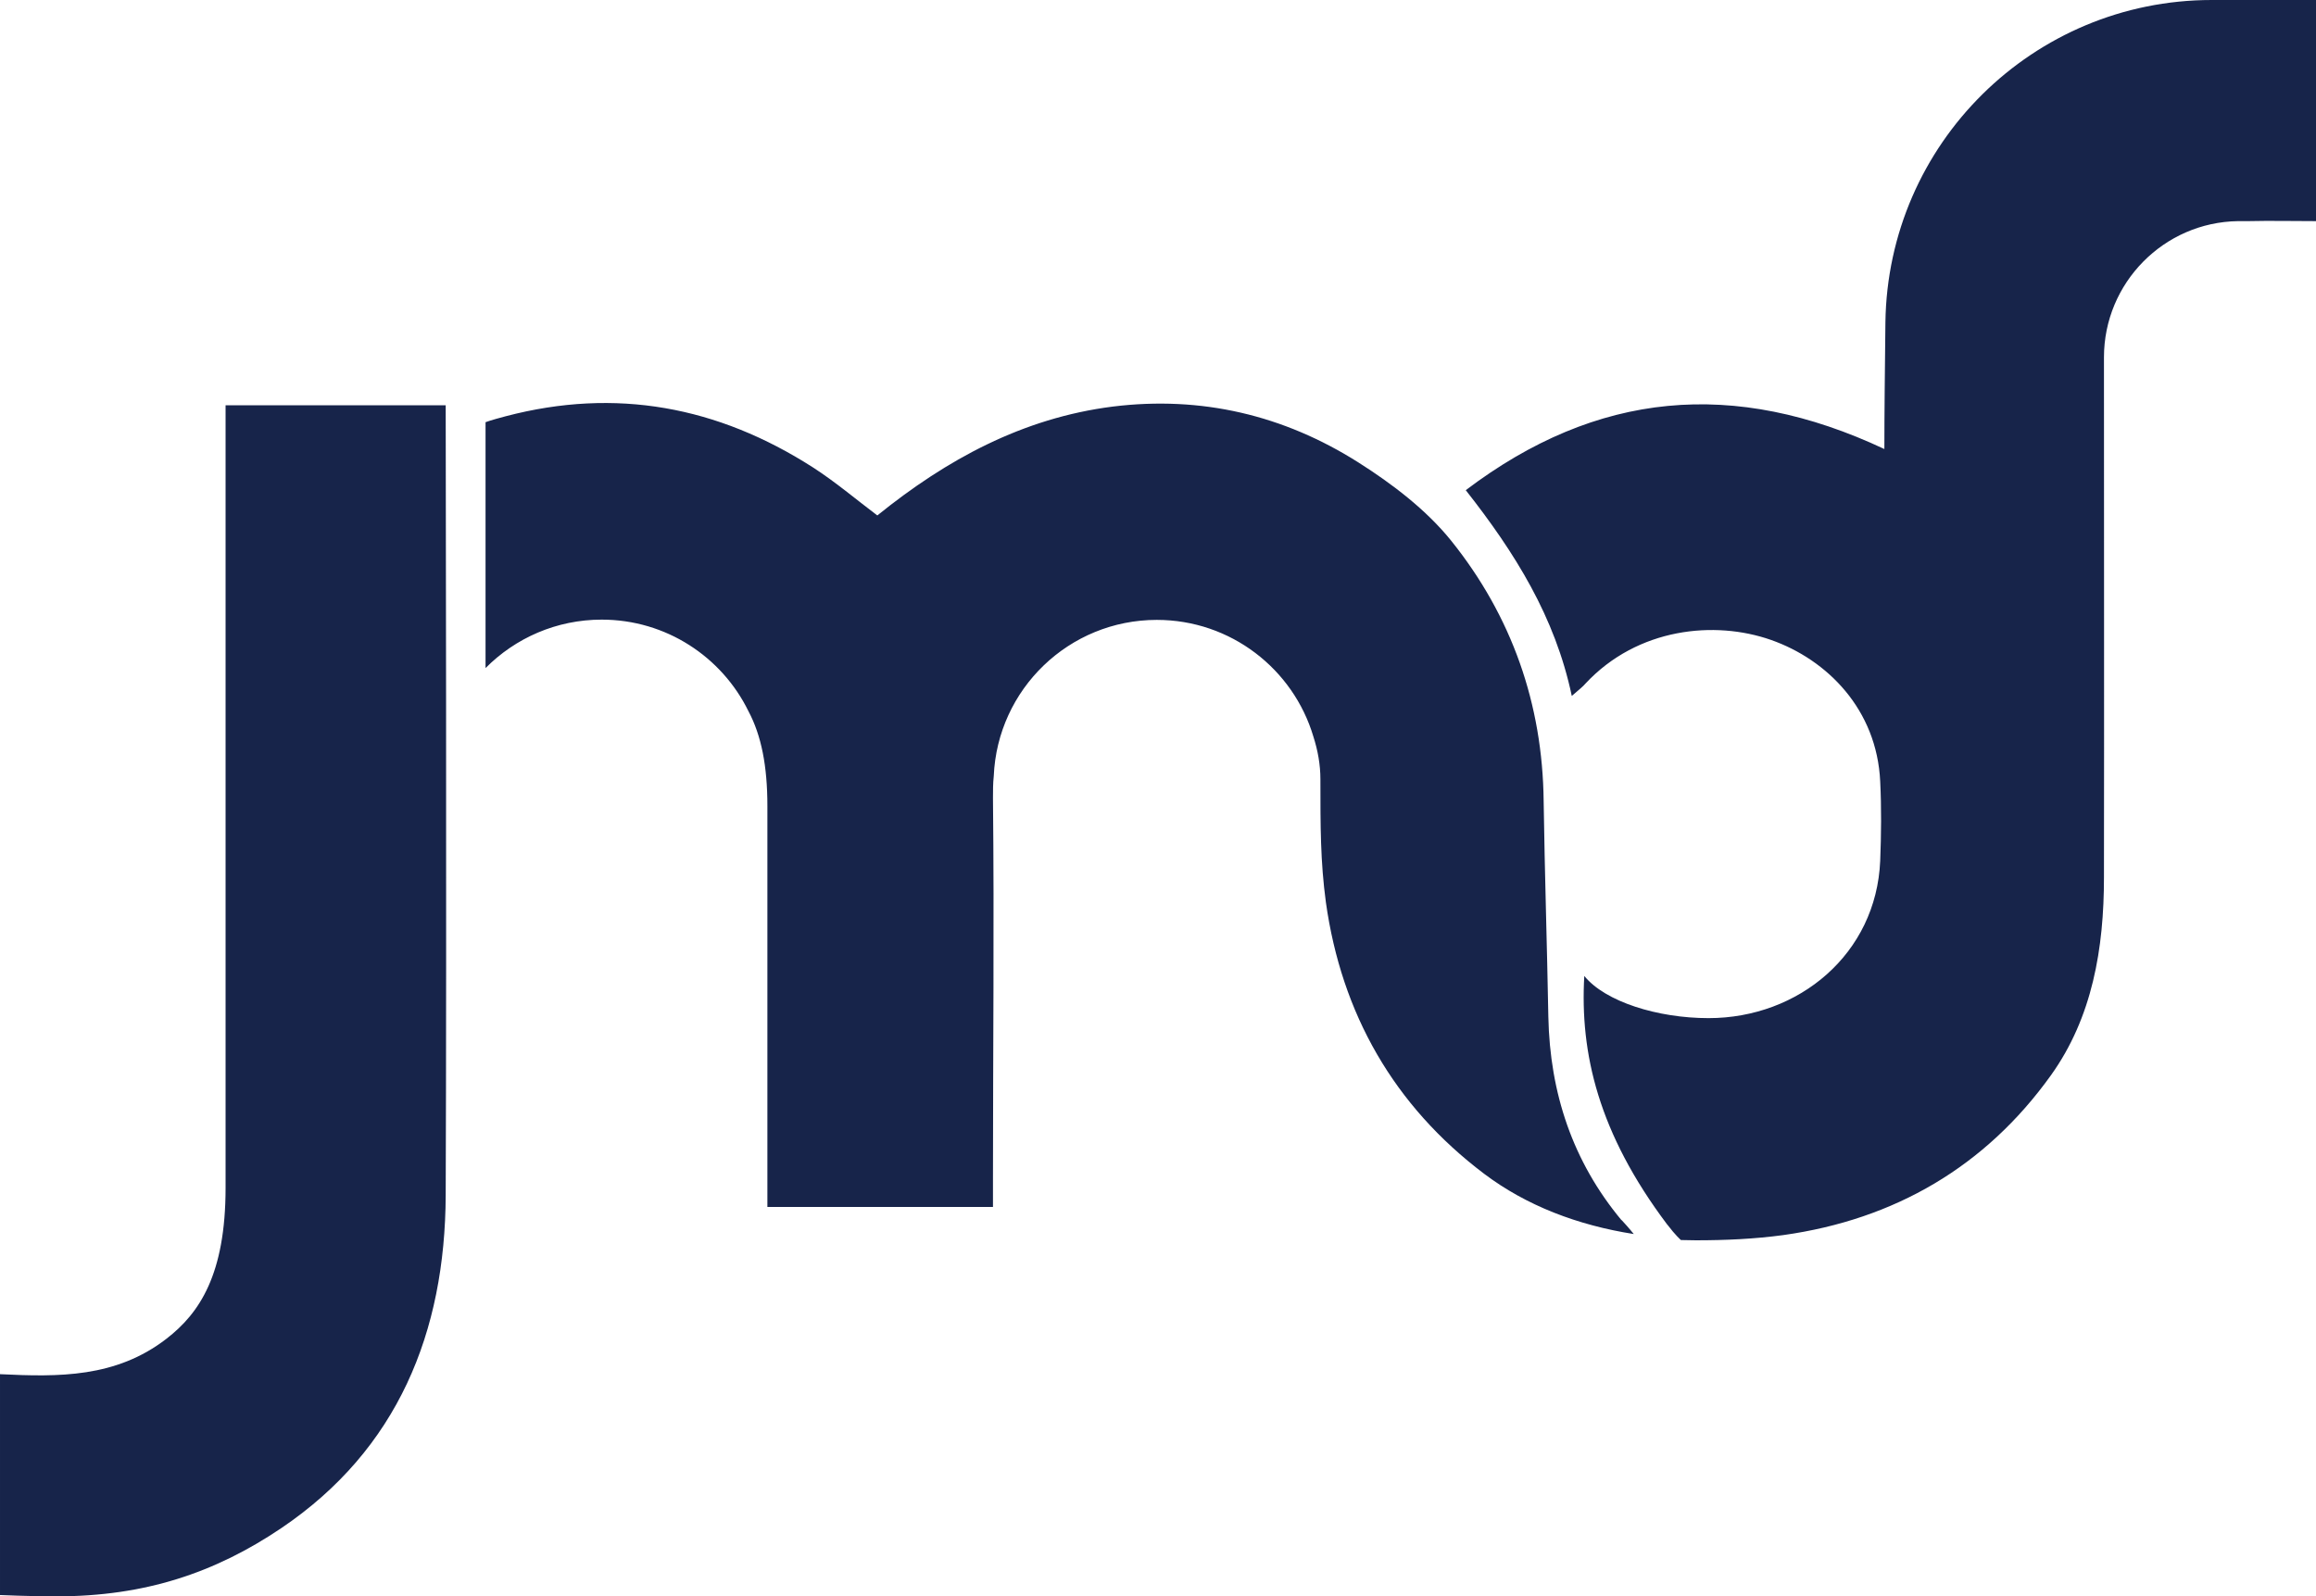
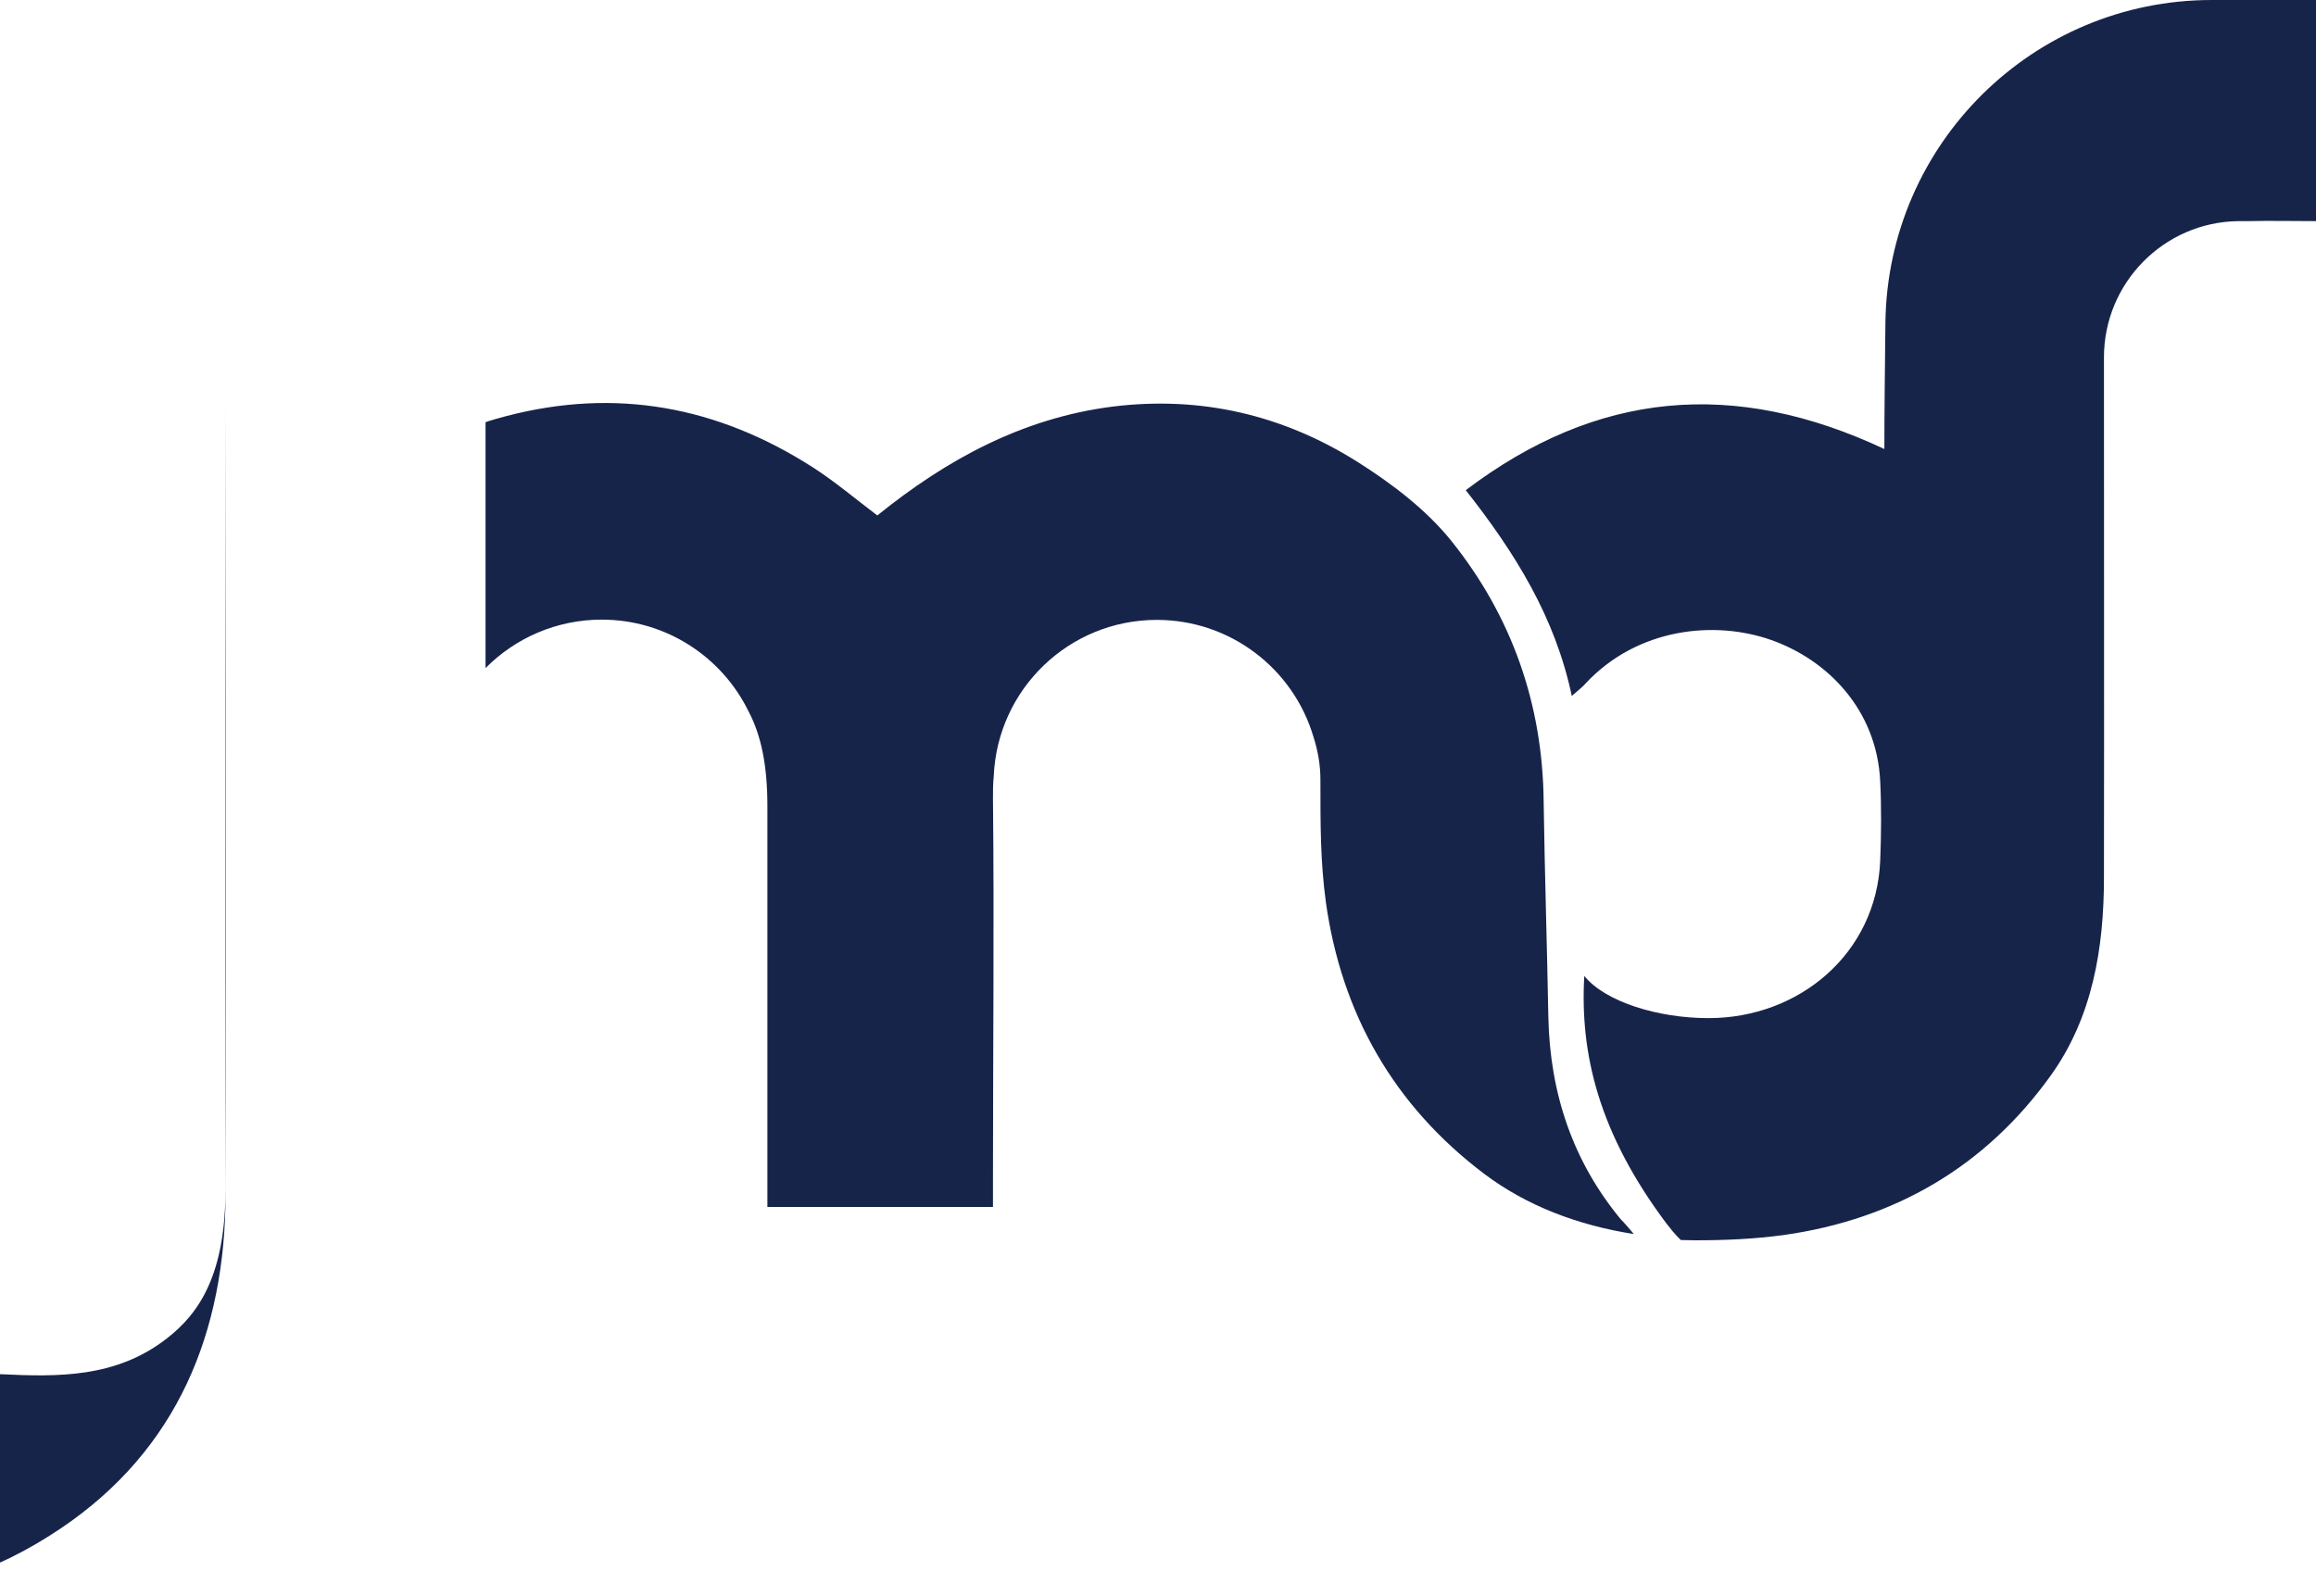
<svg xmlns="http://www.w3.org/2000/svg" id="Layer_2" data-name="Layer 2" viewBox="0 0 88.91 61.29">
  <defs>
    <style>
      .cls-1 {
        fill: #17244a;
        stroke-width: 0px;
      }
    </style>
  </defs>
  <g id="Layer_1-2" data-name="Layer 1">
-     <path class="cls-1" d="M0,52.76c2.25.11,4.45.14,6.39-1.36,1.27-.98,2.27-2.47,2.27-5.8V15.56h8.45s.04,20.54,0,30.33c-.02,5.26-1.84,9.76-6.31,12.78-2.55,1.72-5.24,2.62-8.63,2.62-1.05,0-2.17-.05-2.17-.05v-8.49ZM64.01,47.02c.31.41.52.59.52.59,0,0,.39.01.58.01,1.12,0,2.24-.05,3.35-.2,4.28-.6,7.76-2.63,10.27-6.13,1.6-2.23,2.04-4.89,2.04-7.6.01-6.64,0-13.28,0-19.93,0-.01,0-.03,0-.04,0-2.86,2.3-5.19,5.15-5.23.15,0,.28,0,.4,0,.84-.02,1.69,0,2.6,0V0h-4.01c-6.86,0-12.44,5.52-12.53,12.38-.02,1.79-.04,3.49-.04,4.86-5.77-2.71-11.04-2.23-16.07,1.58,1.88,2.39,3.43,4.86,4.07,7.9.3-.26.43-.36.53-.48,2-2.14,4.96-2.43,7.12-1.67s4.06,2.67,4.19,5.43c.05,1.02.04,2.04,0,3.05-.15,3.57-3.12,6.04-6.59,6.04-1.95,0-3.97-.63-4.77-1.62-.17,2.97.54,6.03,3.18,9.54ZM62.25,46.85c-1.88-2.26-2.75-4.89-2.81-7.81-.05-2.76-.14-5.52-.18-8.28-.04-3.74-1.23-7.11-3.55-10-.96-1.19-2.26-2.18-3.57-3.01-2.86-1.81-6.02-2.56-9.42-2.14-3.47.44-6.39,2.04-9.04,4.18-.81-.61-1.61-1.29-2.48-1.85-3.64-2.33-7.55-3.07-11.78-1.96-.61.16-.78.23-.78.23v9.44c1.14-1.15,2.72-1.86,4.46-1.86,2.47,0,4.61,1.43,5.63,3.51.5.94.73,2.11.73,3.65,0,4.77,0,9.53,0,14.3v1.09h8.66v-1.11c0-4.86.05-9.73,0-14.59,0-.29,0-.57.03-.84.14-3.34,2.89-6,6.26-6,2.84,0,5.24,1.89,6.01,4.48.17.53.27,1.08.27,1.64,0,1.81,0,3.16.21,4.72.6,4.28,2.61,7.81,6.08,10.43,1.62,1.22,3.58,1.97,5.74,2.31-.21-.26-.36-.42-.47-.54Z" />
+     <path class="cls-1" d="M0,52.76c2.25.11,4.45.14,6.39-1.36,1.27-.98,2.27-2.47,2.27-5.8V15.56s.04,20.54,0,30.33c-.02,5.26-1.84,9.76-6.31,12.78-2.55,1.72-5.24,2.62-8.63,2.62-1.05,0-2.17-.05-2.17-.05v-8.49ZM64.01,47.02c.31.41.52.59.52.59,0,0,.39.01.58.01,1.12,0,2.24-.05,3.35-.2,4.28-.6,7.76-2.63,10.27-6.13,1.6-2.23,2.04-4.89,2.04-7.6.01-6.64,0-13.28,0-19.93,0-.01,0-.03,0-.04,0-2.86,2.3-5.19,5.15-5.23.15,0,.28,0,.4,0,.84-.02,1.69,0,2.6,0V0h-4.01c-6.86,0-12.44,5.52-12.53,12.38-.02,1.79-.04,3.49-.04,4.86-5.77-2.71-11.04-2.23-16.07,1.58,1.88,2.39,3.43,4.86,4.07,7.9.3-.26.43-.36.53-.48,2-2.14,4.96-2.43,7.12-1.67s4.06,2.67,4.19,5.43c.05,1.02.04,2.04,0,3.05-.15,3.57-3.12,6.04-6.59,6.04-1.95,0-3.97-.63-4.77-1.62-.17,2.97.54,6.03,3.18,9.54ZM62.25,46.85c-1.88-2.26-2.75-4.89-2.81-7.81-.05-2.76-.14-5.52-.18-8.28-.04-3.74-1.23-7.11-3.55-10-.96-1.19-2.26-2.18-3.57-3.01-2.86-1.81-6.02-2.56-9.42-2.14-3.47.44-6.39,2.04-9.04,4.18-.81-.61-1.61-1.29-2.48-1.85-3.64-2.33-7.55-3.07-11.78-1.96-.61.16-.78.23-.78.23v9.44c1.14-1.15,2.72-1.86,4.46-1.86,2.47,0,4.61,1.43,5.63,3.51.5.94.73,2.11.73,3.65,0,4.77,0,9.53,0,14.3v1.09h8.66v-1.11c0-4.86.05-9.73,0-14.59,0-.29,0-.57.03-.84.14-3.34,2.89-6,6.26-6,2.84,0,5.24,1.89,6.01,4.48.17.53.27,1.08.27,1.64,0,1.81,0,3.16.21,4.72.6,4.28,2.61,7.81,6.08,10.43,1.62,1.22,3.58,1.97,5.74,2.31-.21-.26-.36-.42-.47-.54Z" />
  </g>
</svg>